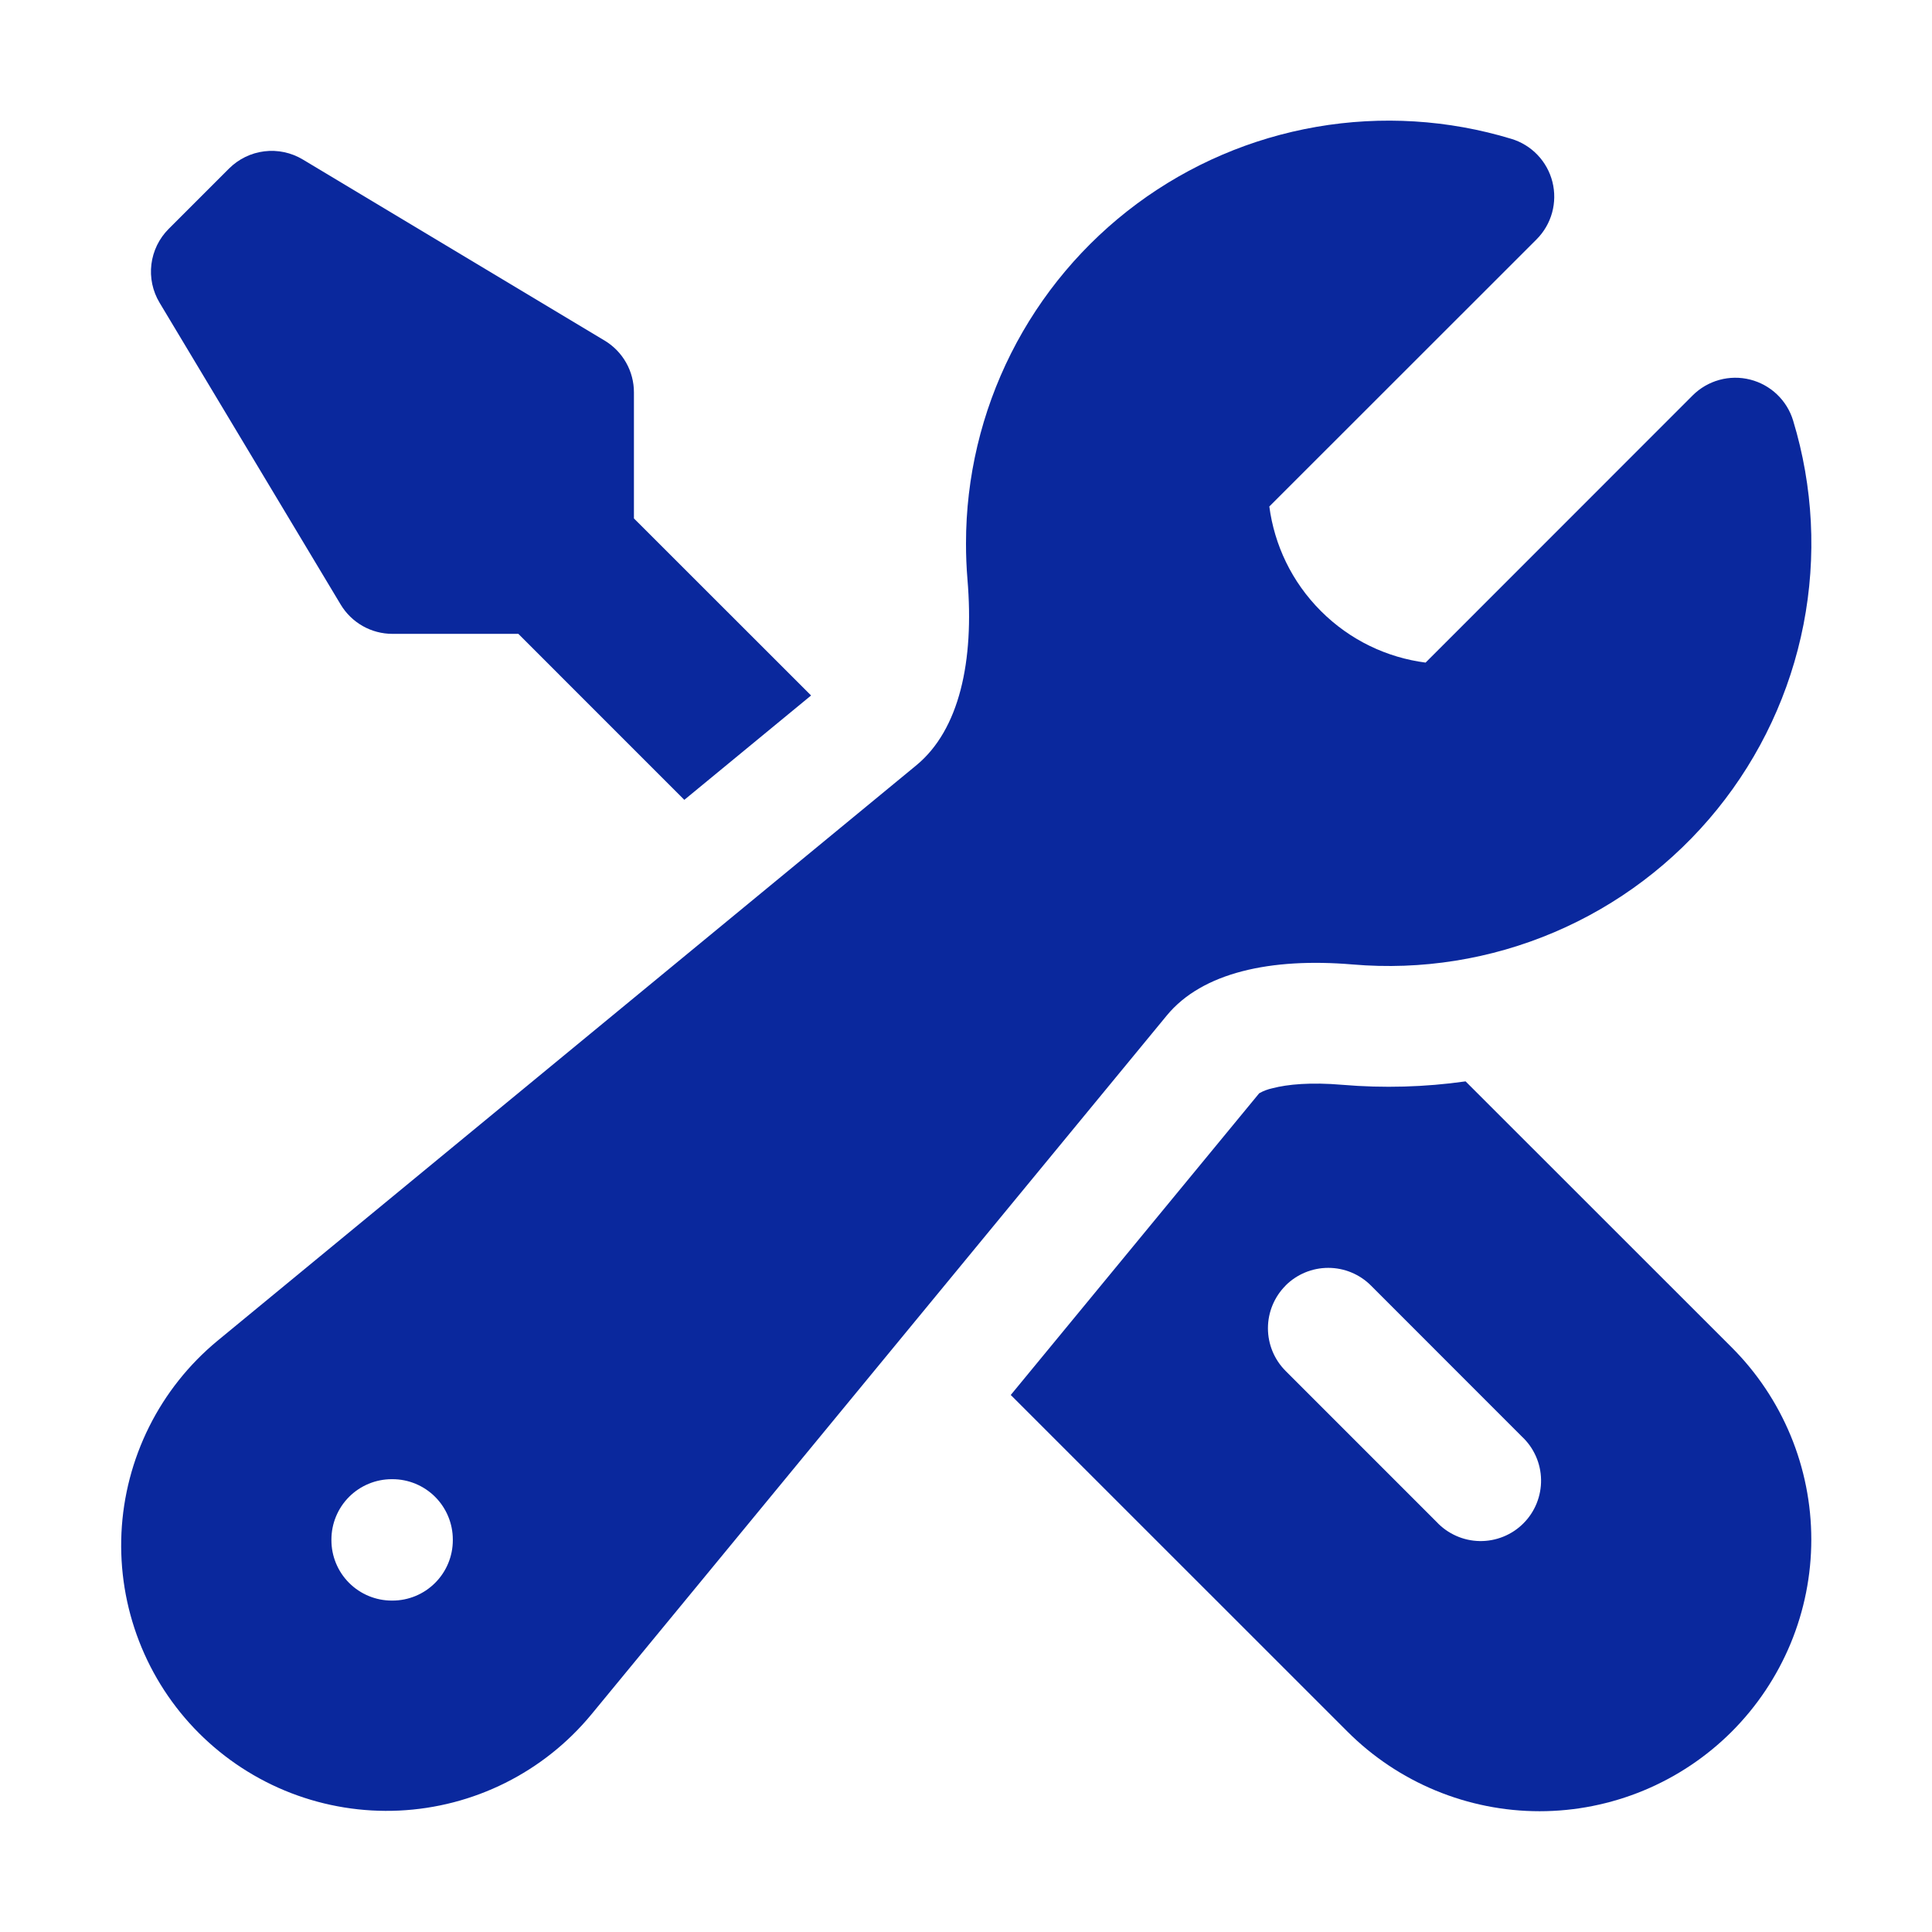
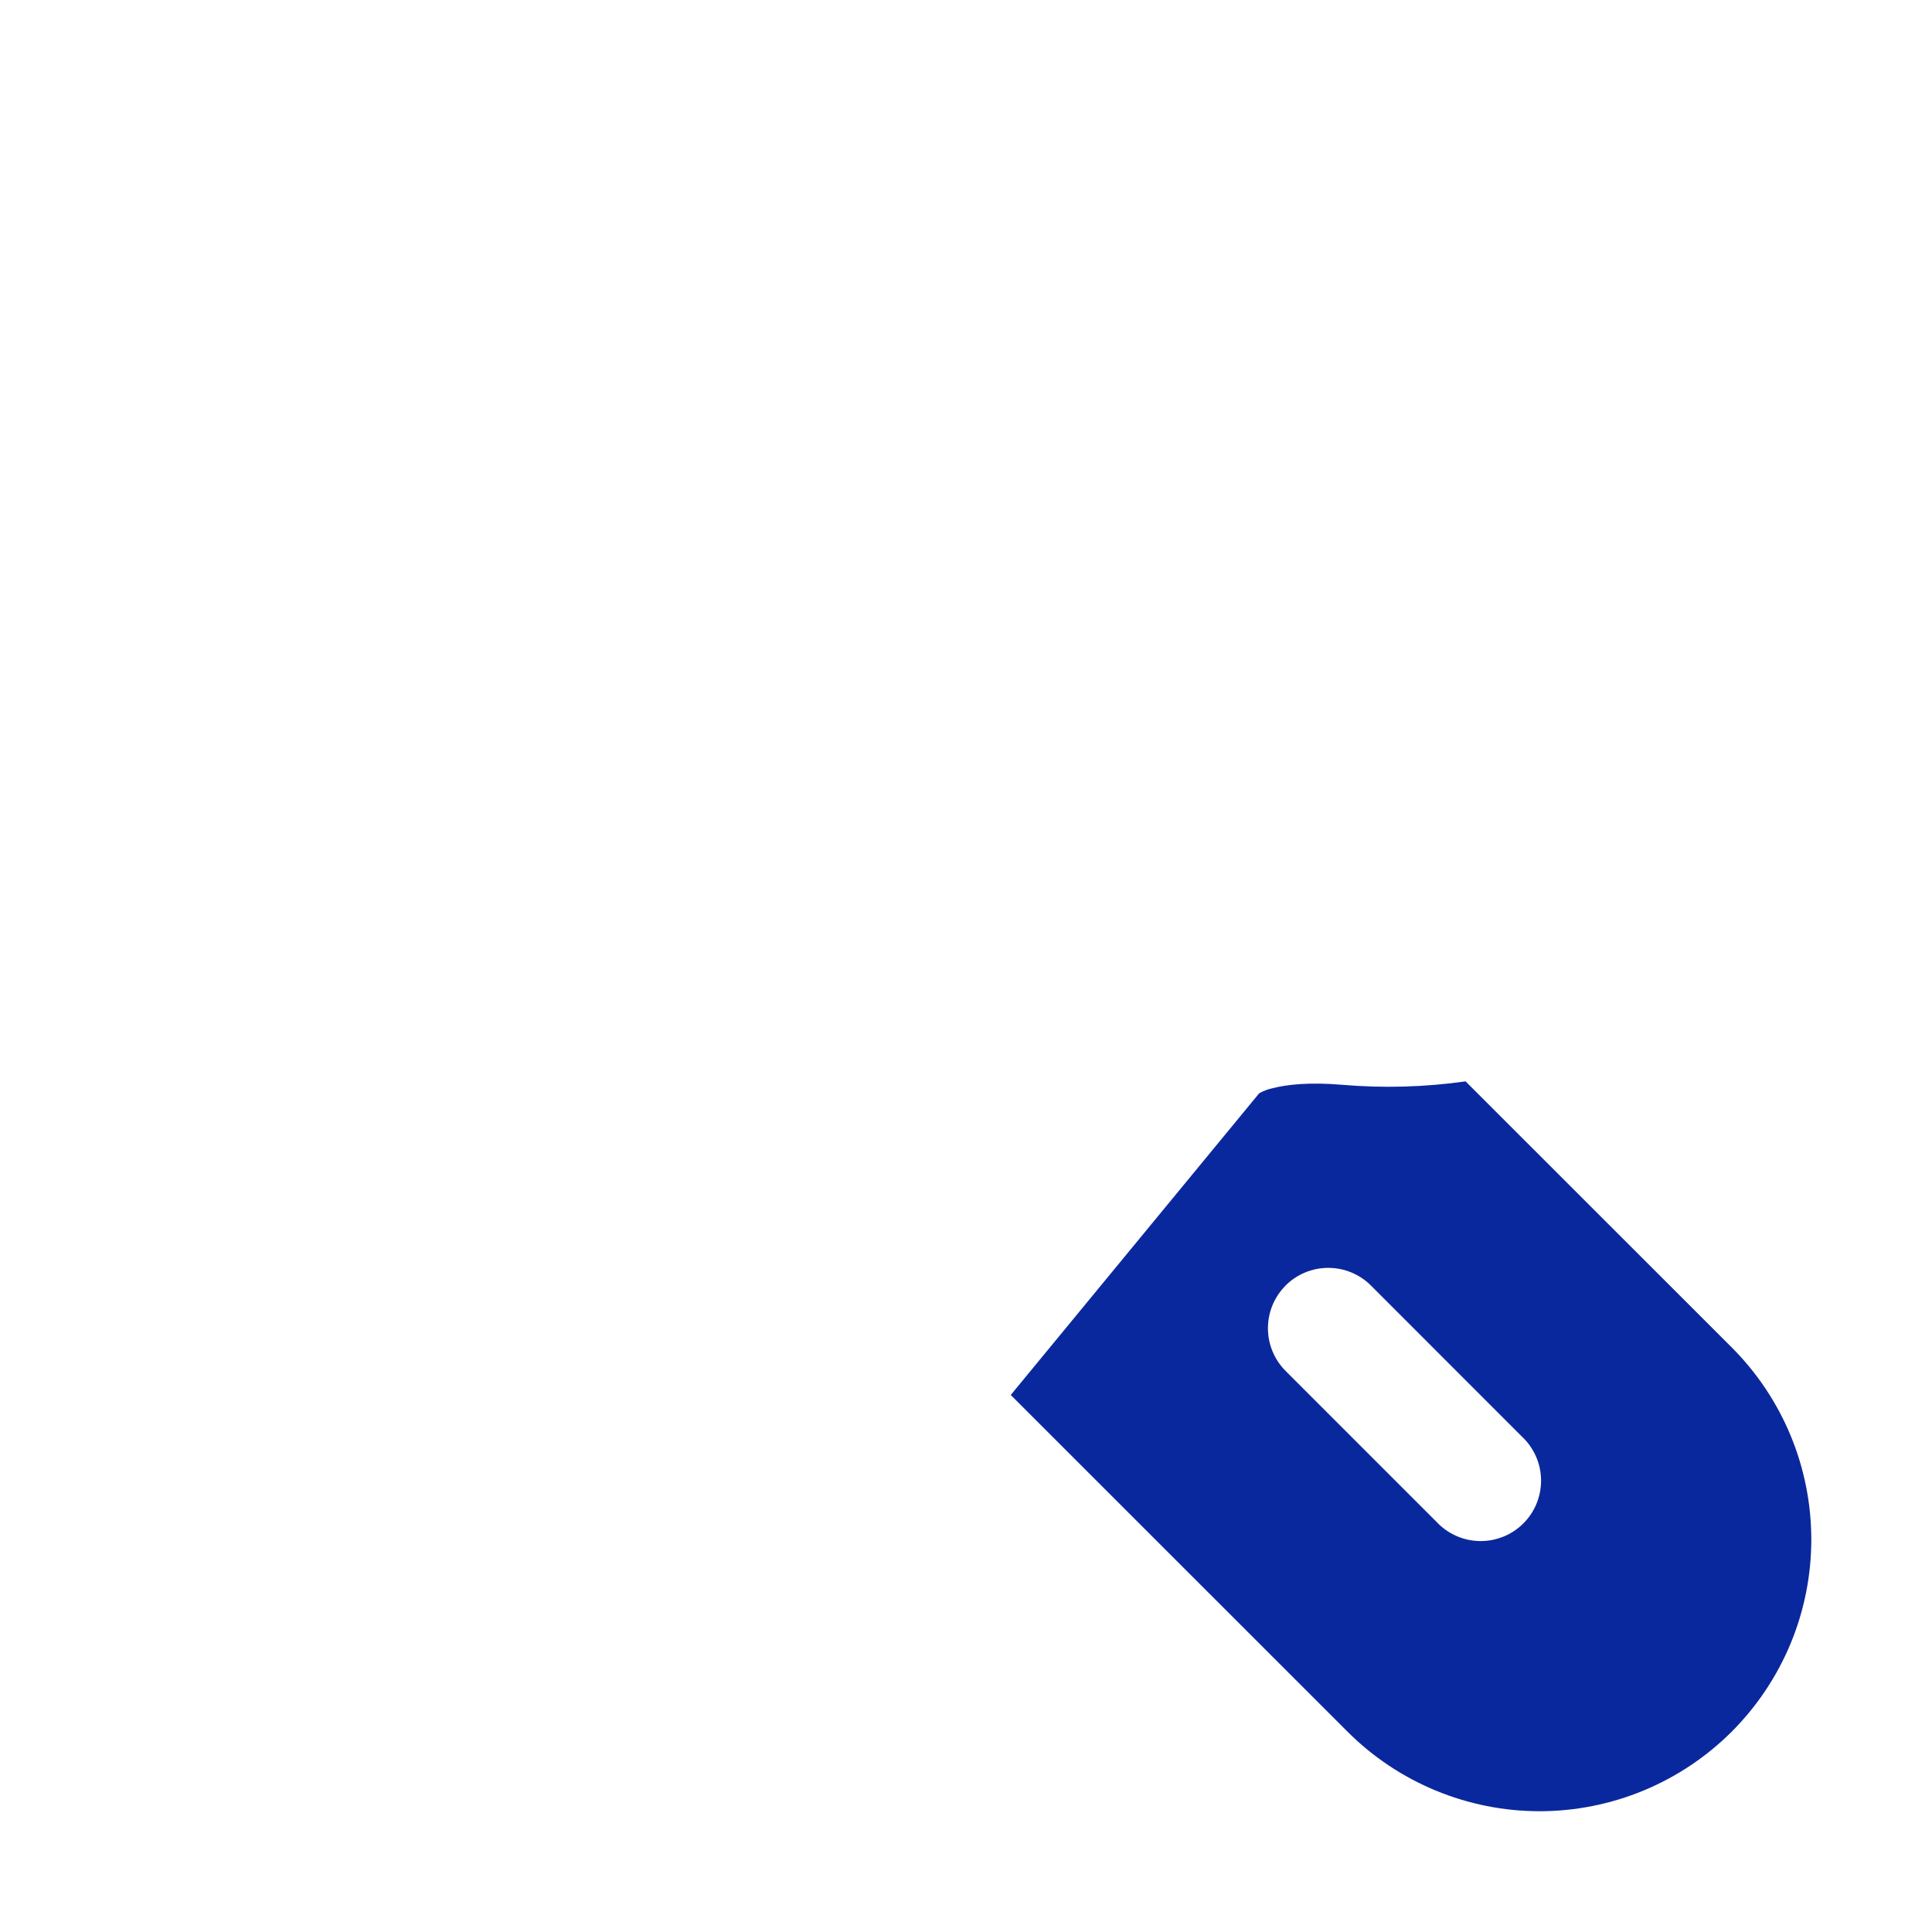
<svg xmlns="http://www.w3.org/2000/svg" width="74" height="74" viewBox="0 0 74 74" fill="none">
-   <path fill-rule="evenodd" clip-rule="evenodd" d="M37 20.812C36.999 18.284 37.591 15.791 38.727 13.532C39.864 11.274 41.514 9.313 43.544 7.806C45.575 6.3 47.93 5.291 50.422 4.859C52.913 4.427 55.47 4.584 57.89 5.319C58.272 5.434 58.618 5.647 58.894 5.937C59.169 6.226 59.365 6.582 59.462 6.969C59.559 7.357 59.554 7.763 59.448 8.148C59.342 8.533 59.137 8.884 58.855 9.167L48.618 19.4C48.812 20.865 49.469 22.28 50.594 23.405C51.72 24.531 53.135 25.188 54.603 25.379L64.833 15.145C65.116 14.863 65.467 14.658 65.852 14.552C66.237 14.445 66.643 14.441 67.031 14.538C67.418 14.635 67.774 14.831 68.063 15.106C68.353 15.382 68.566 15.728 68.681 16.11C69.45 18.641 69.586 21.322 69.079 23.918C68.572 26.514 67.436 28.946 65.771 31.001C64.106 33.057 61.963 34.673 59.529 35.708C57.095 36.744 54.445 37.167 51.809 36.941C48.67 36.676 46.044 37.25 44.69 38.896L22.644 65.675C21.741 66.766 20.621 67.656 19.354 68.289C18.088 68.921 16.703 69.282 15.289 69.349C13.874 69.416 12.462 69.186 11.141 68.676C9.821 68.165 8.622 67.384 7.62 66.383C6.619 65.382 5.838 64.183 5.327 62.862C4.816 61.542 4.586 60.129 4.652 58.715C4.719 57.301 5.08 55.916 5.712 54.649C6.344 53.383 7.234 52.262 8.325 51.359L35.101 29.31C36.744 27.953 37.321 25.329 37.056 22.191C37.018 21.732 36.999 21.272 37 20.812ZM12.694 58.969C12.694 58.355 12.938 57.767 13.371 57.333C13.805 56.9 14.393 56.656 15.007 56.656H15.031C15.645 56.656 16.233 56.9 16.666 57.333C17.1 57.767 17.344 58.355 17.344 58.969V58.993C17.344 59.607 17.1 60.195 16.666 60.628C16.233 61.062 15.645 61.306 15.031 61.306H15.007C14.393 61.306 13.805 61.062 13.371 60.628C12.938 60.195 12.694 59.607 12.694 58.993V58.969Z" fill="#0A289D" />
-   <path d="M31.068 26.64L24.281 19.857V15.028C24.281 14.629 24.178 14.236 23.981 13.889C23.784 13.541 23.501 13.251 23.159 13.045L11.596 6.108C11.154 5.843 10.636 5.733 10.124 5.796C9.612 5.859 9.137 6.092 8.772 6.456L6.459 8.769C6.095 9.133 5.863 9.609 5.799 10.121C5.736 10.633 5.846 11.151 6.111 11.593L13.049 23.156C13.254 23.498 13.545 23.781 13.892 23.978C14.239 24.175 14.632 24.278 15.031 24.278H19.854L26.211 30.636L31.068 26.637V26.64Z" fill="#0A289D" />
  <path fill-rule="evenodd" clip-rule="evenodd" d="M38.714 53.431L51.612 66.326C52.578 67.292 53.725 68.058 54.988 68.581C56.251 69.104 57.604 69.374 58.97 69.374C60.337 69.374 61.69 69.104 62.953 68.581C64.215 68.058 65.362 67.292 66.329 66.326C67.295 65.359 68.061 64.212 68.585 62.95C69.108 61.687 69.377 60.334 69.377 58.967C69.377 57.601 69.108 56.248 68.585 54.985C68.061 53.722 67.295 52.575 66.329 51.609L56.135 41.419C54.573 41.64 52.99 41.684 51.418 41.551C50.203 41.446 49.315 41.532 48.744 41.681C48.564 41.719 48.39 41.784 48.23 41.875L38.714 53.431ZM49.241 49.238C49.675 48.805 50.262 48.562 50.875 48.562C51.488 48.562 52.076 48.805 52.509 49.238L58.29 55.022C58.518 55.234 58.7 55.489 58.826 55.773C58.953 56.056 59.021 56.363 59.026 56.673C59.032 56.984 58.974 57.292 58.858 57.58C58.742 57.868 58.569 58.13 58.349 58.349C58.13 58.569 57.868 58.742 57.58 58.858C57.292 58.974 56.984 59.032 56.673 59.026C56.363 59.021 56.056 58.953 55.773 58.826C55.489 58.7 55.234 58.518 55.022 58.291L49.241 52.509C48.808 52.076 48.565 51.488 48.565 50.875C48.565 50.262 48.808 49.675 49.241 49.241V49.238Z" fill="#0A289D" />
</svg>